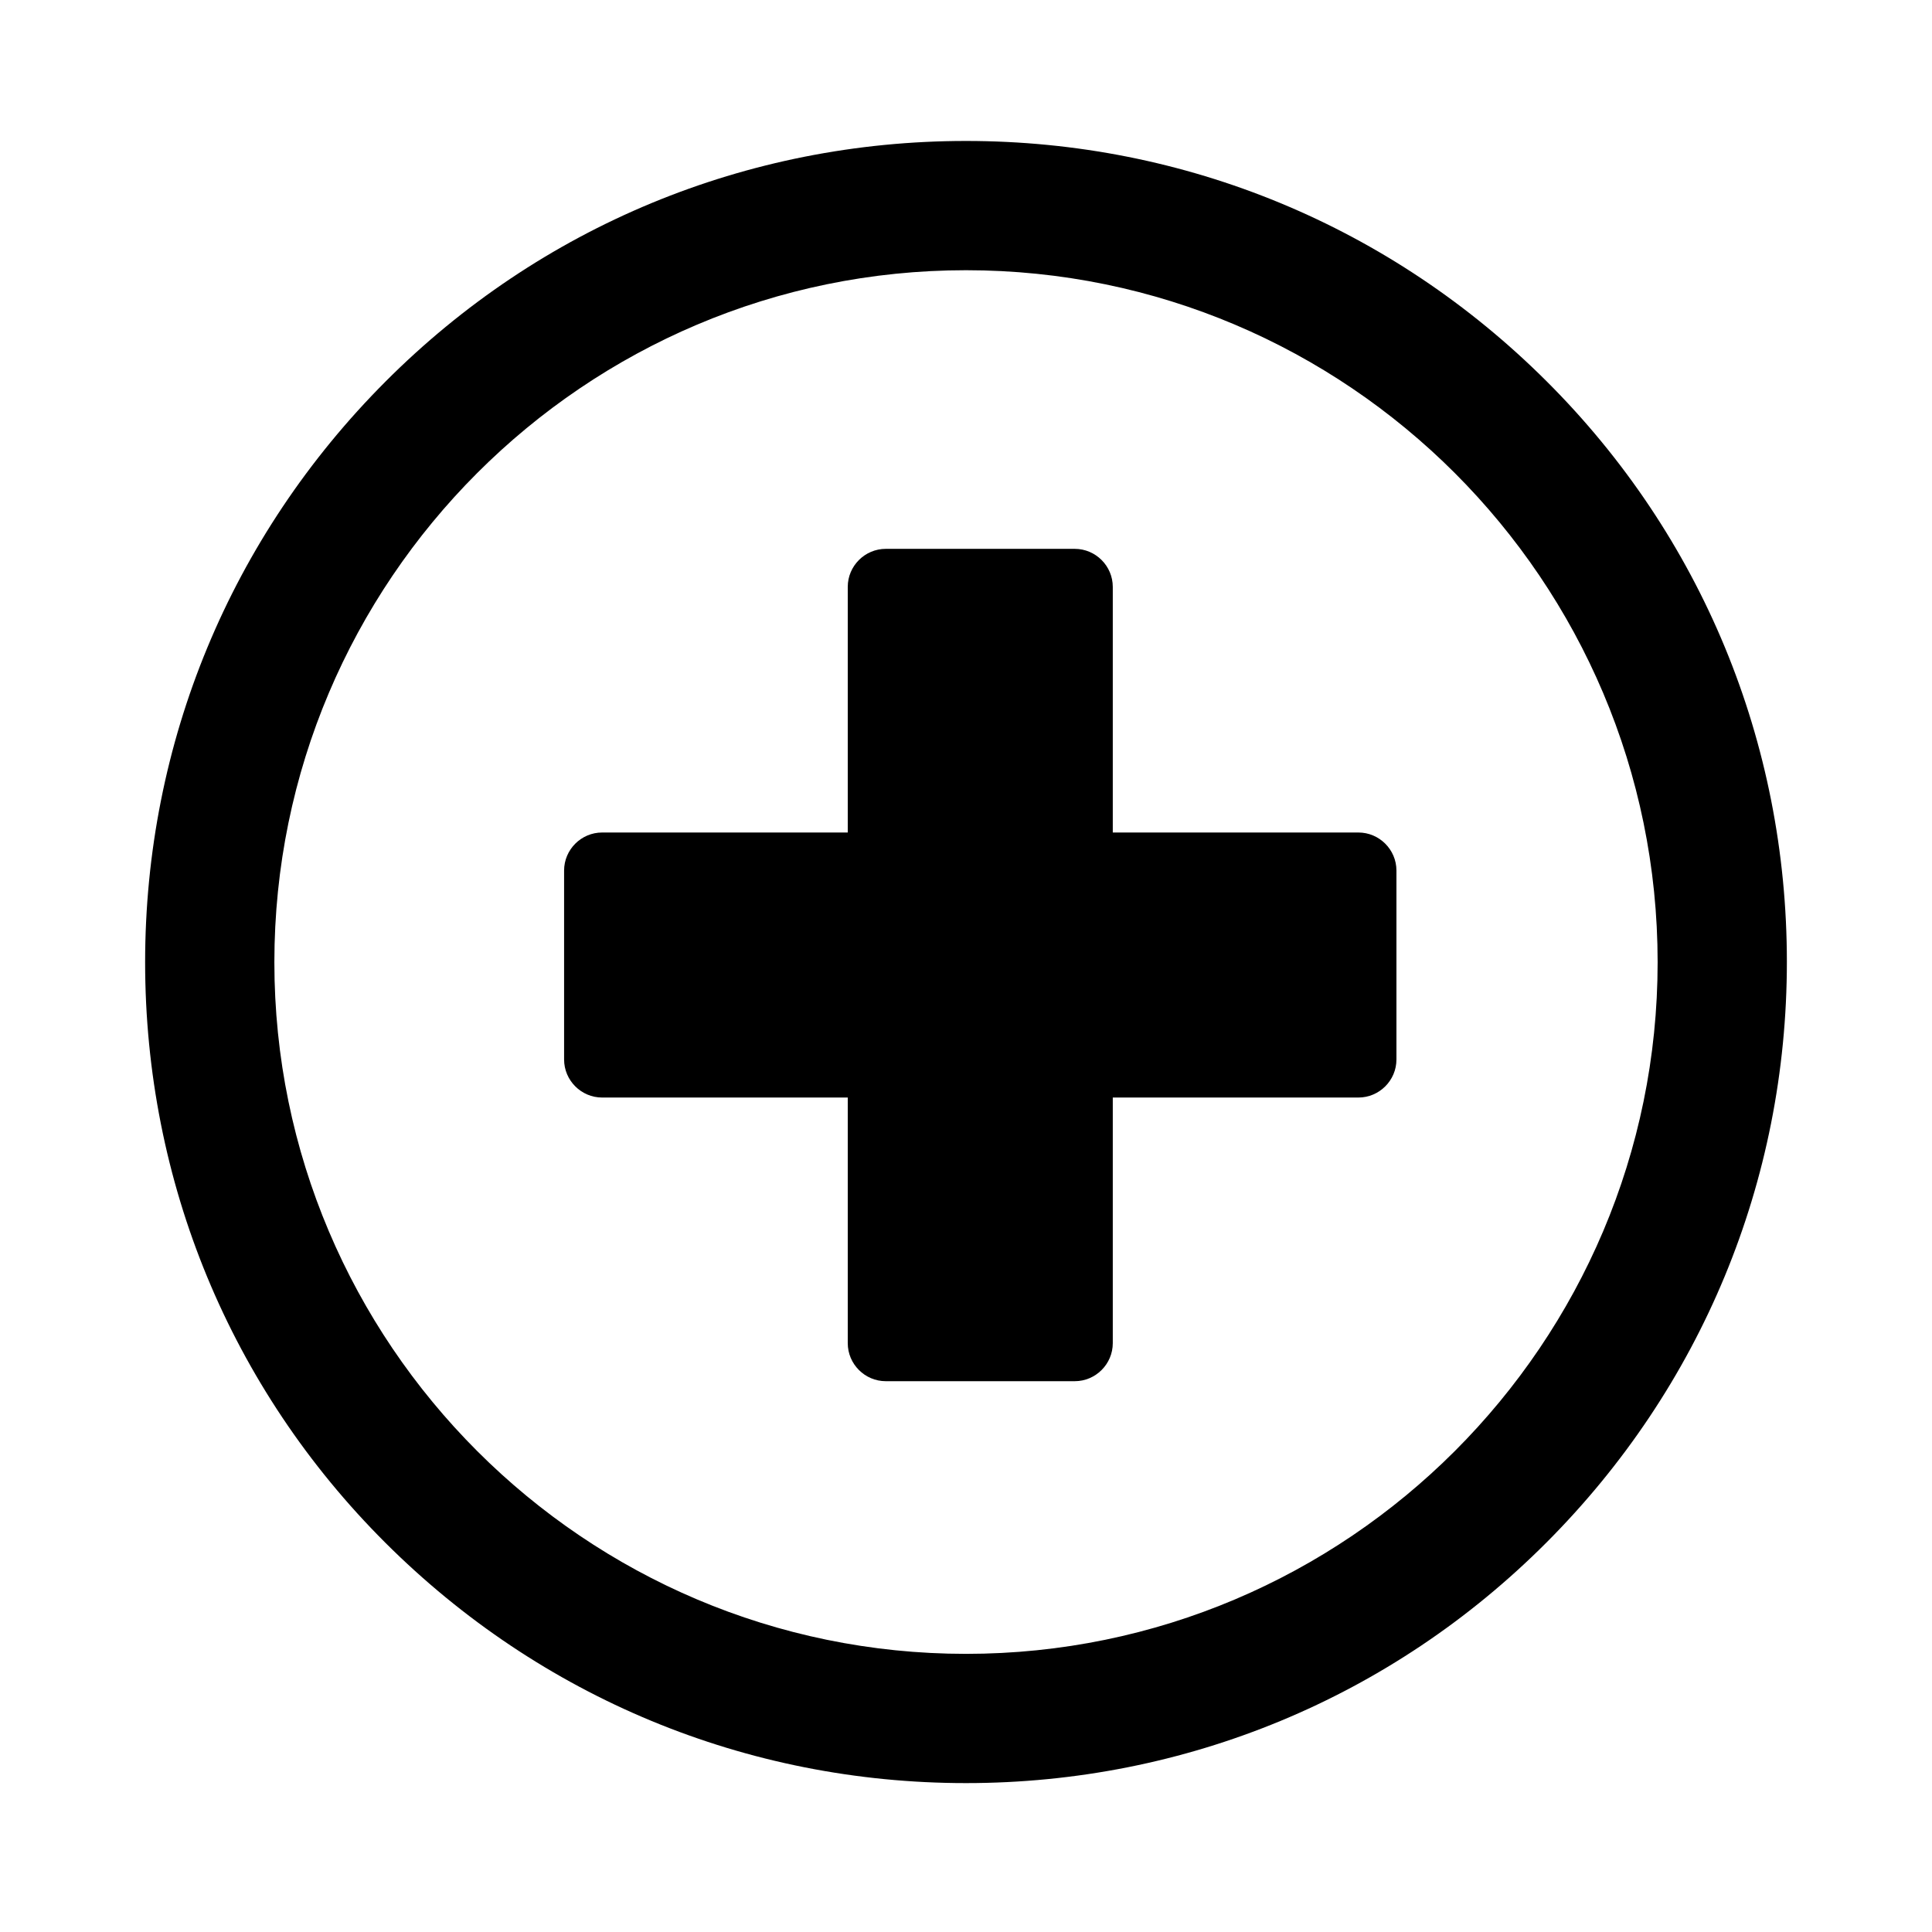
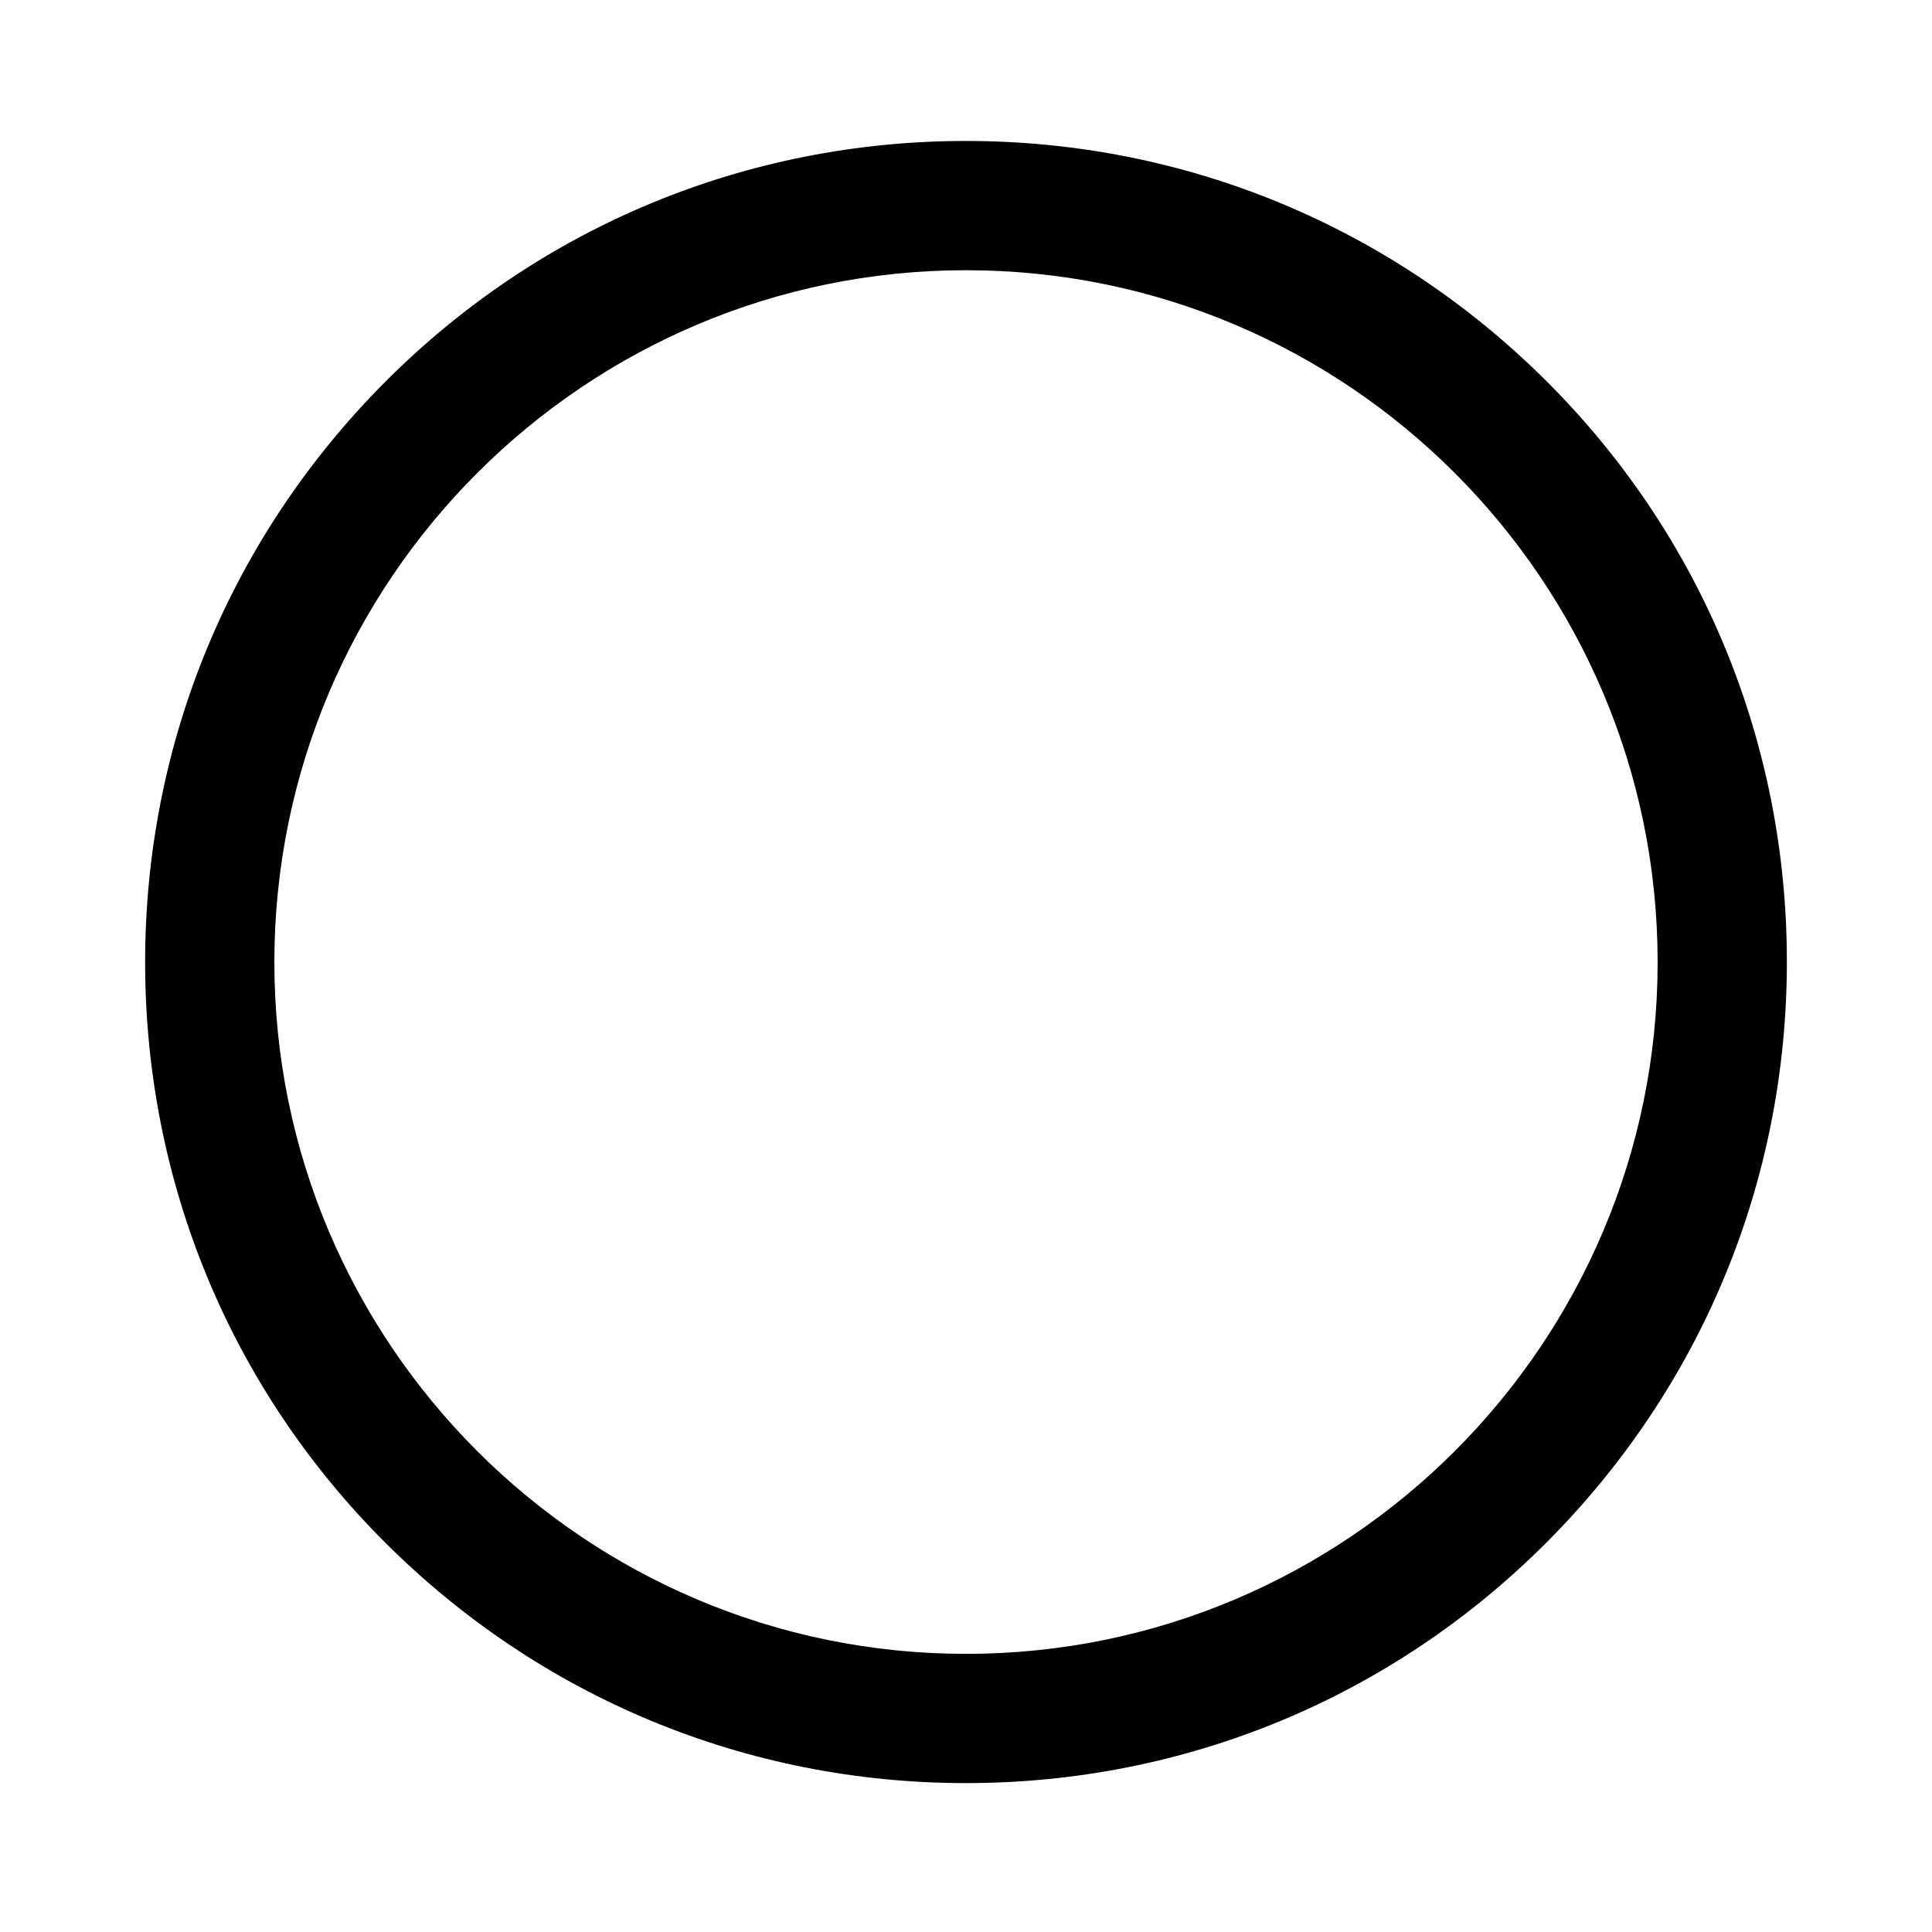
<svg xmlns="http://www.w3.org/2000/svg" fill="#000000" width="800px" height="800px" version="1.1" viewBox="144 144 512 512">
  <g>
    <path d="m400 616.54c-58.141 0-112.75-22.672-153.86-63.68-41.109-41.012-63.68-95.723-63.68-153.86 0-58.141 22.672-112.75 63.68-153.86 41.008-41.113 95.723-63.785 153.86-63.785s112.75 22.672 153.86 63.68c41.109 41.012 63.68 95.723 63.68 153.86s-22.672 112.75-63.68 153.86c-41.012 41.113-95.727 63.785-153.86 63.785zm0-400.93c-101.07 0-183.29 82.219-183.29 183.39 0 101.06 82.223 183.29 183.29 183.29 101.07 0 183.29-82.223 183.29-183.29 0-101.17-82.223-183.39-183.29-183.39z" />
-     <path d="m428.82 510.03h-50.078c-5.543 0-10.078-4.535-10.078-10.078v-65.094h-65.094c-5.543 0-10.078-4.535-10.078-10.078v-50.078c0-5.543 4.535-10.078 10.078-10.078h65.094v-65.094c0-5.543 4.535-10.078 10.078-10.078h50.078c5.543 0 10.078 4.535 10.078 10.078v65.094h65.094c5.543 0 10.078 4.535 10.078 10.078v50.078c0 5.543-4.535 10.078-10.078 10.078h-65.094v65.094c0 5.543-4.535 10.078-10.078 10.078z" />
  </g>
</svg>